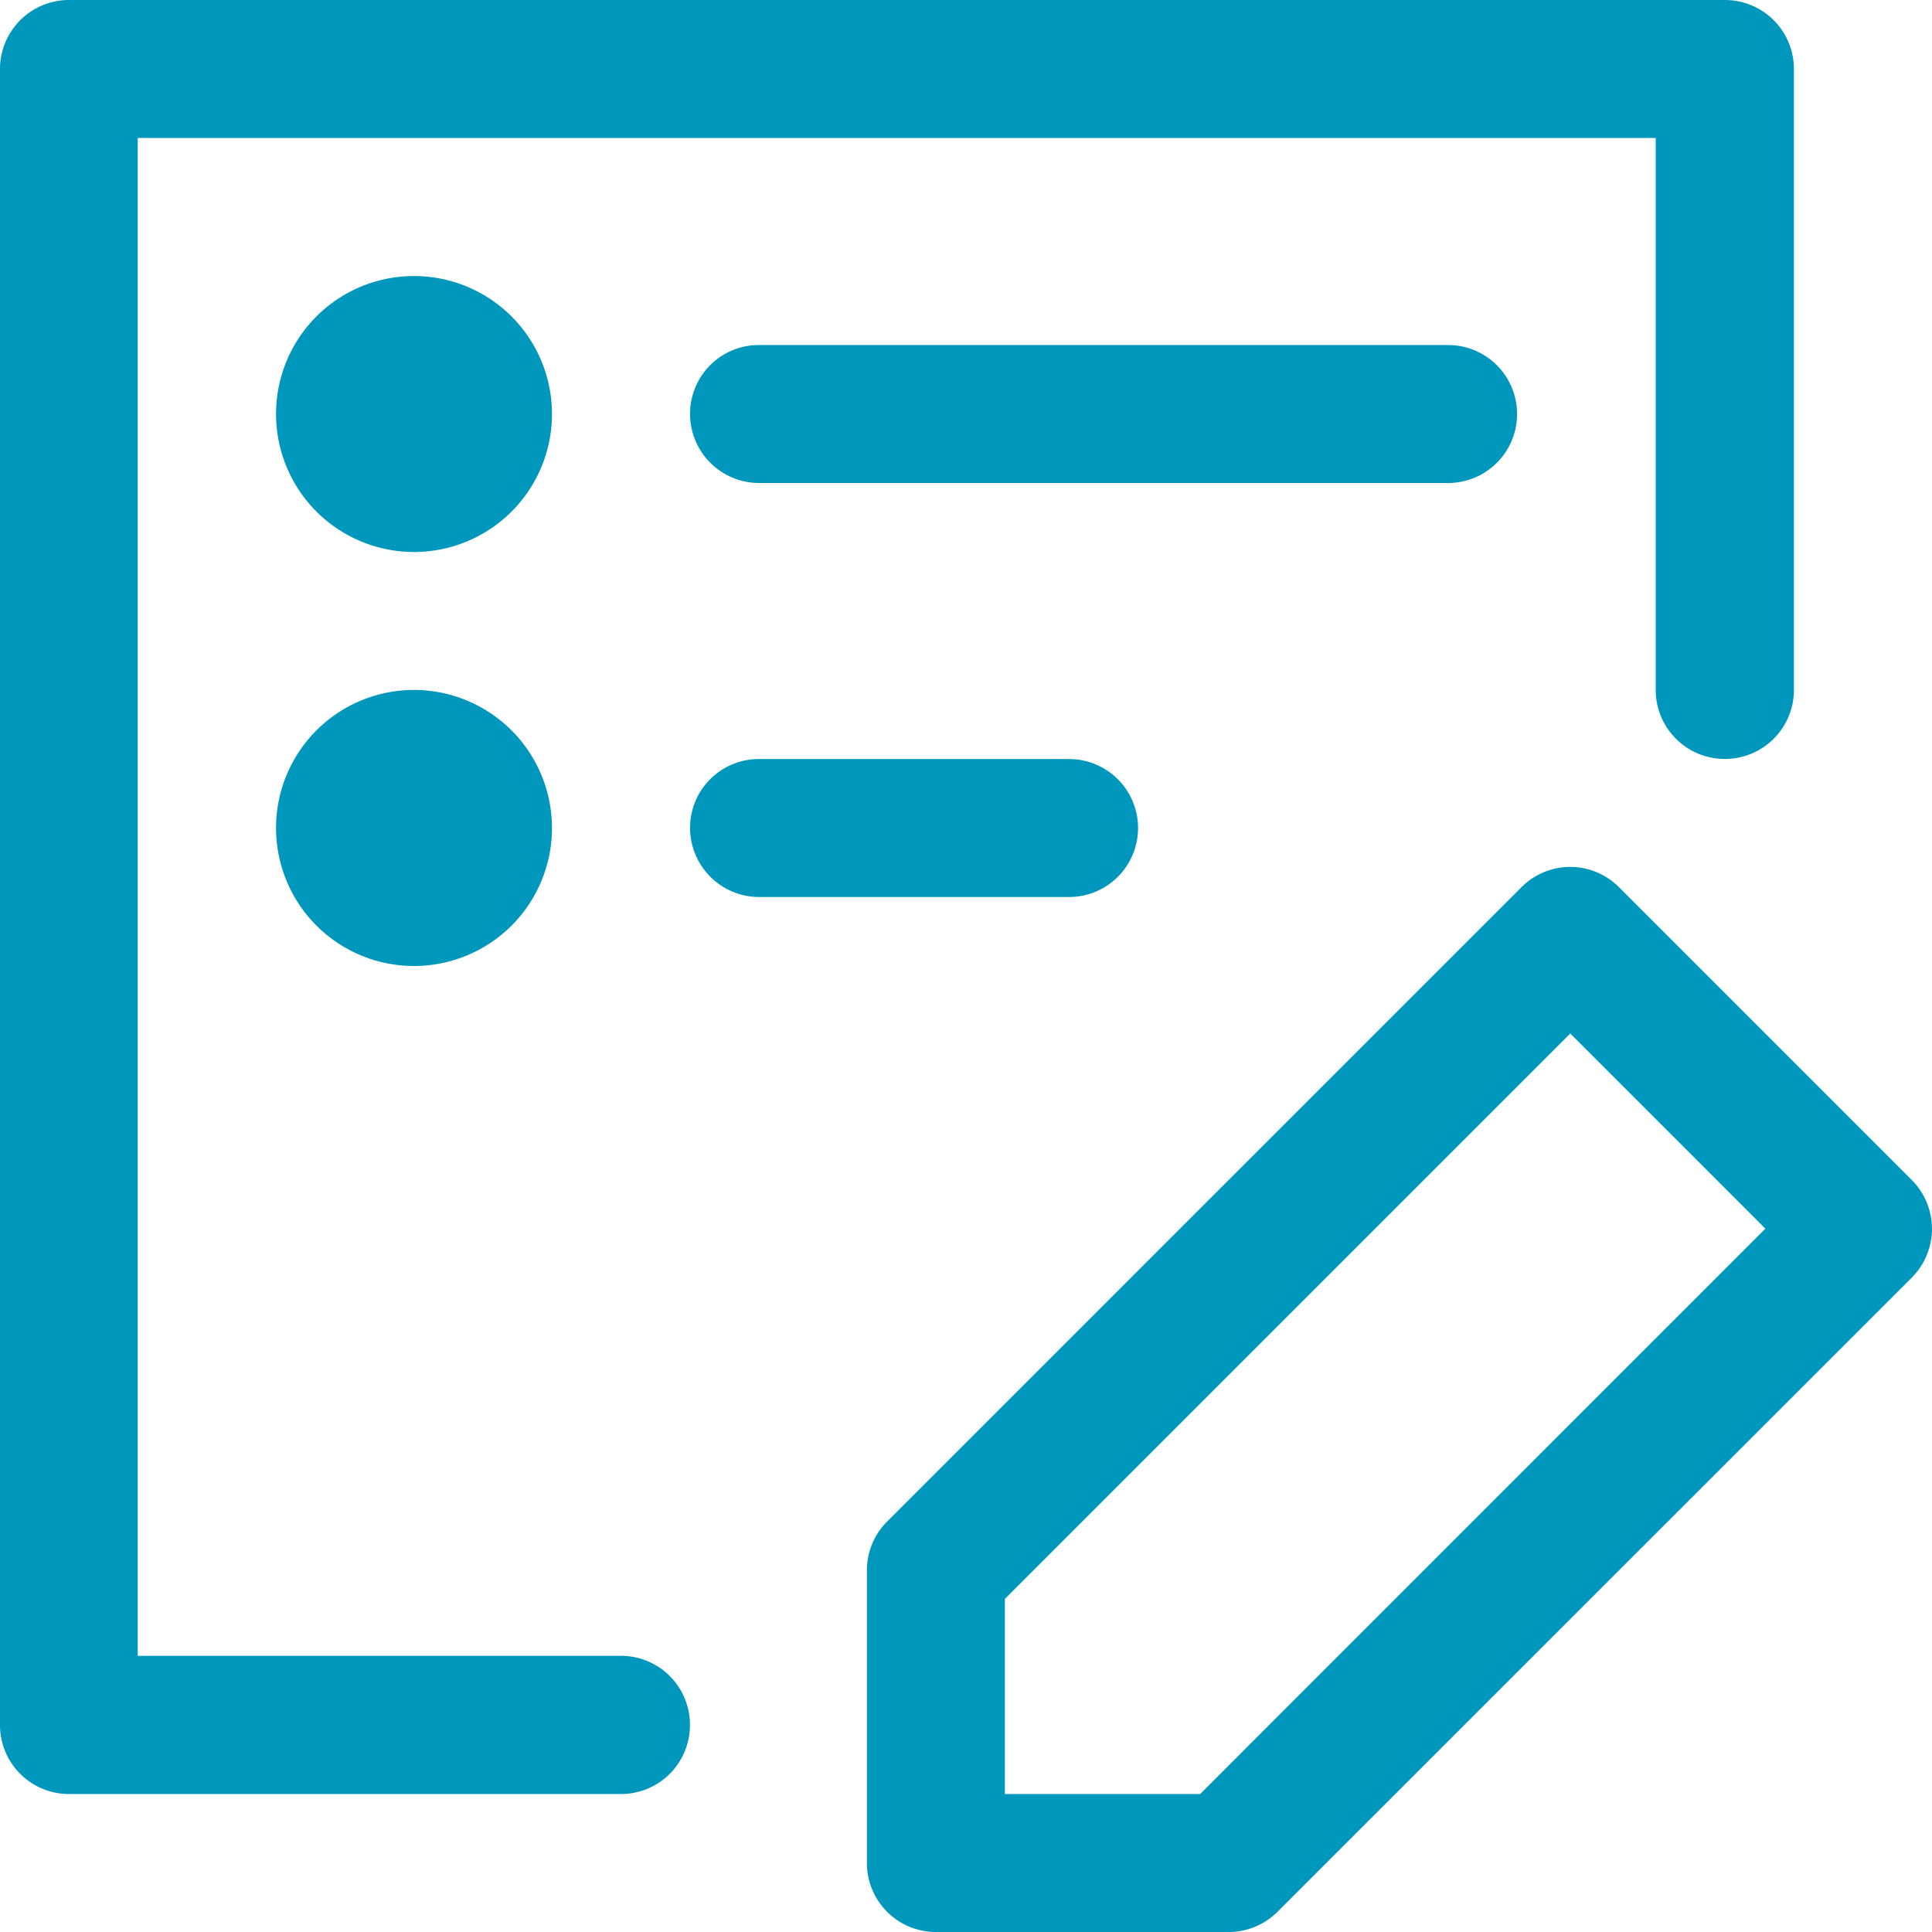
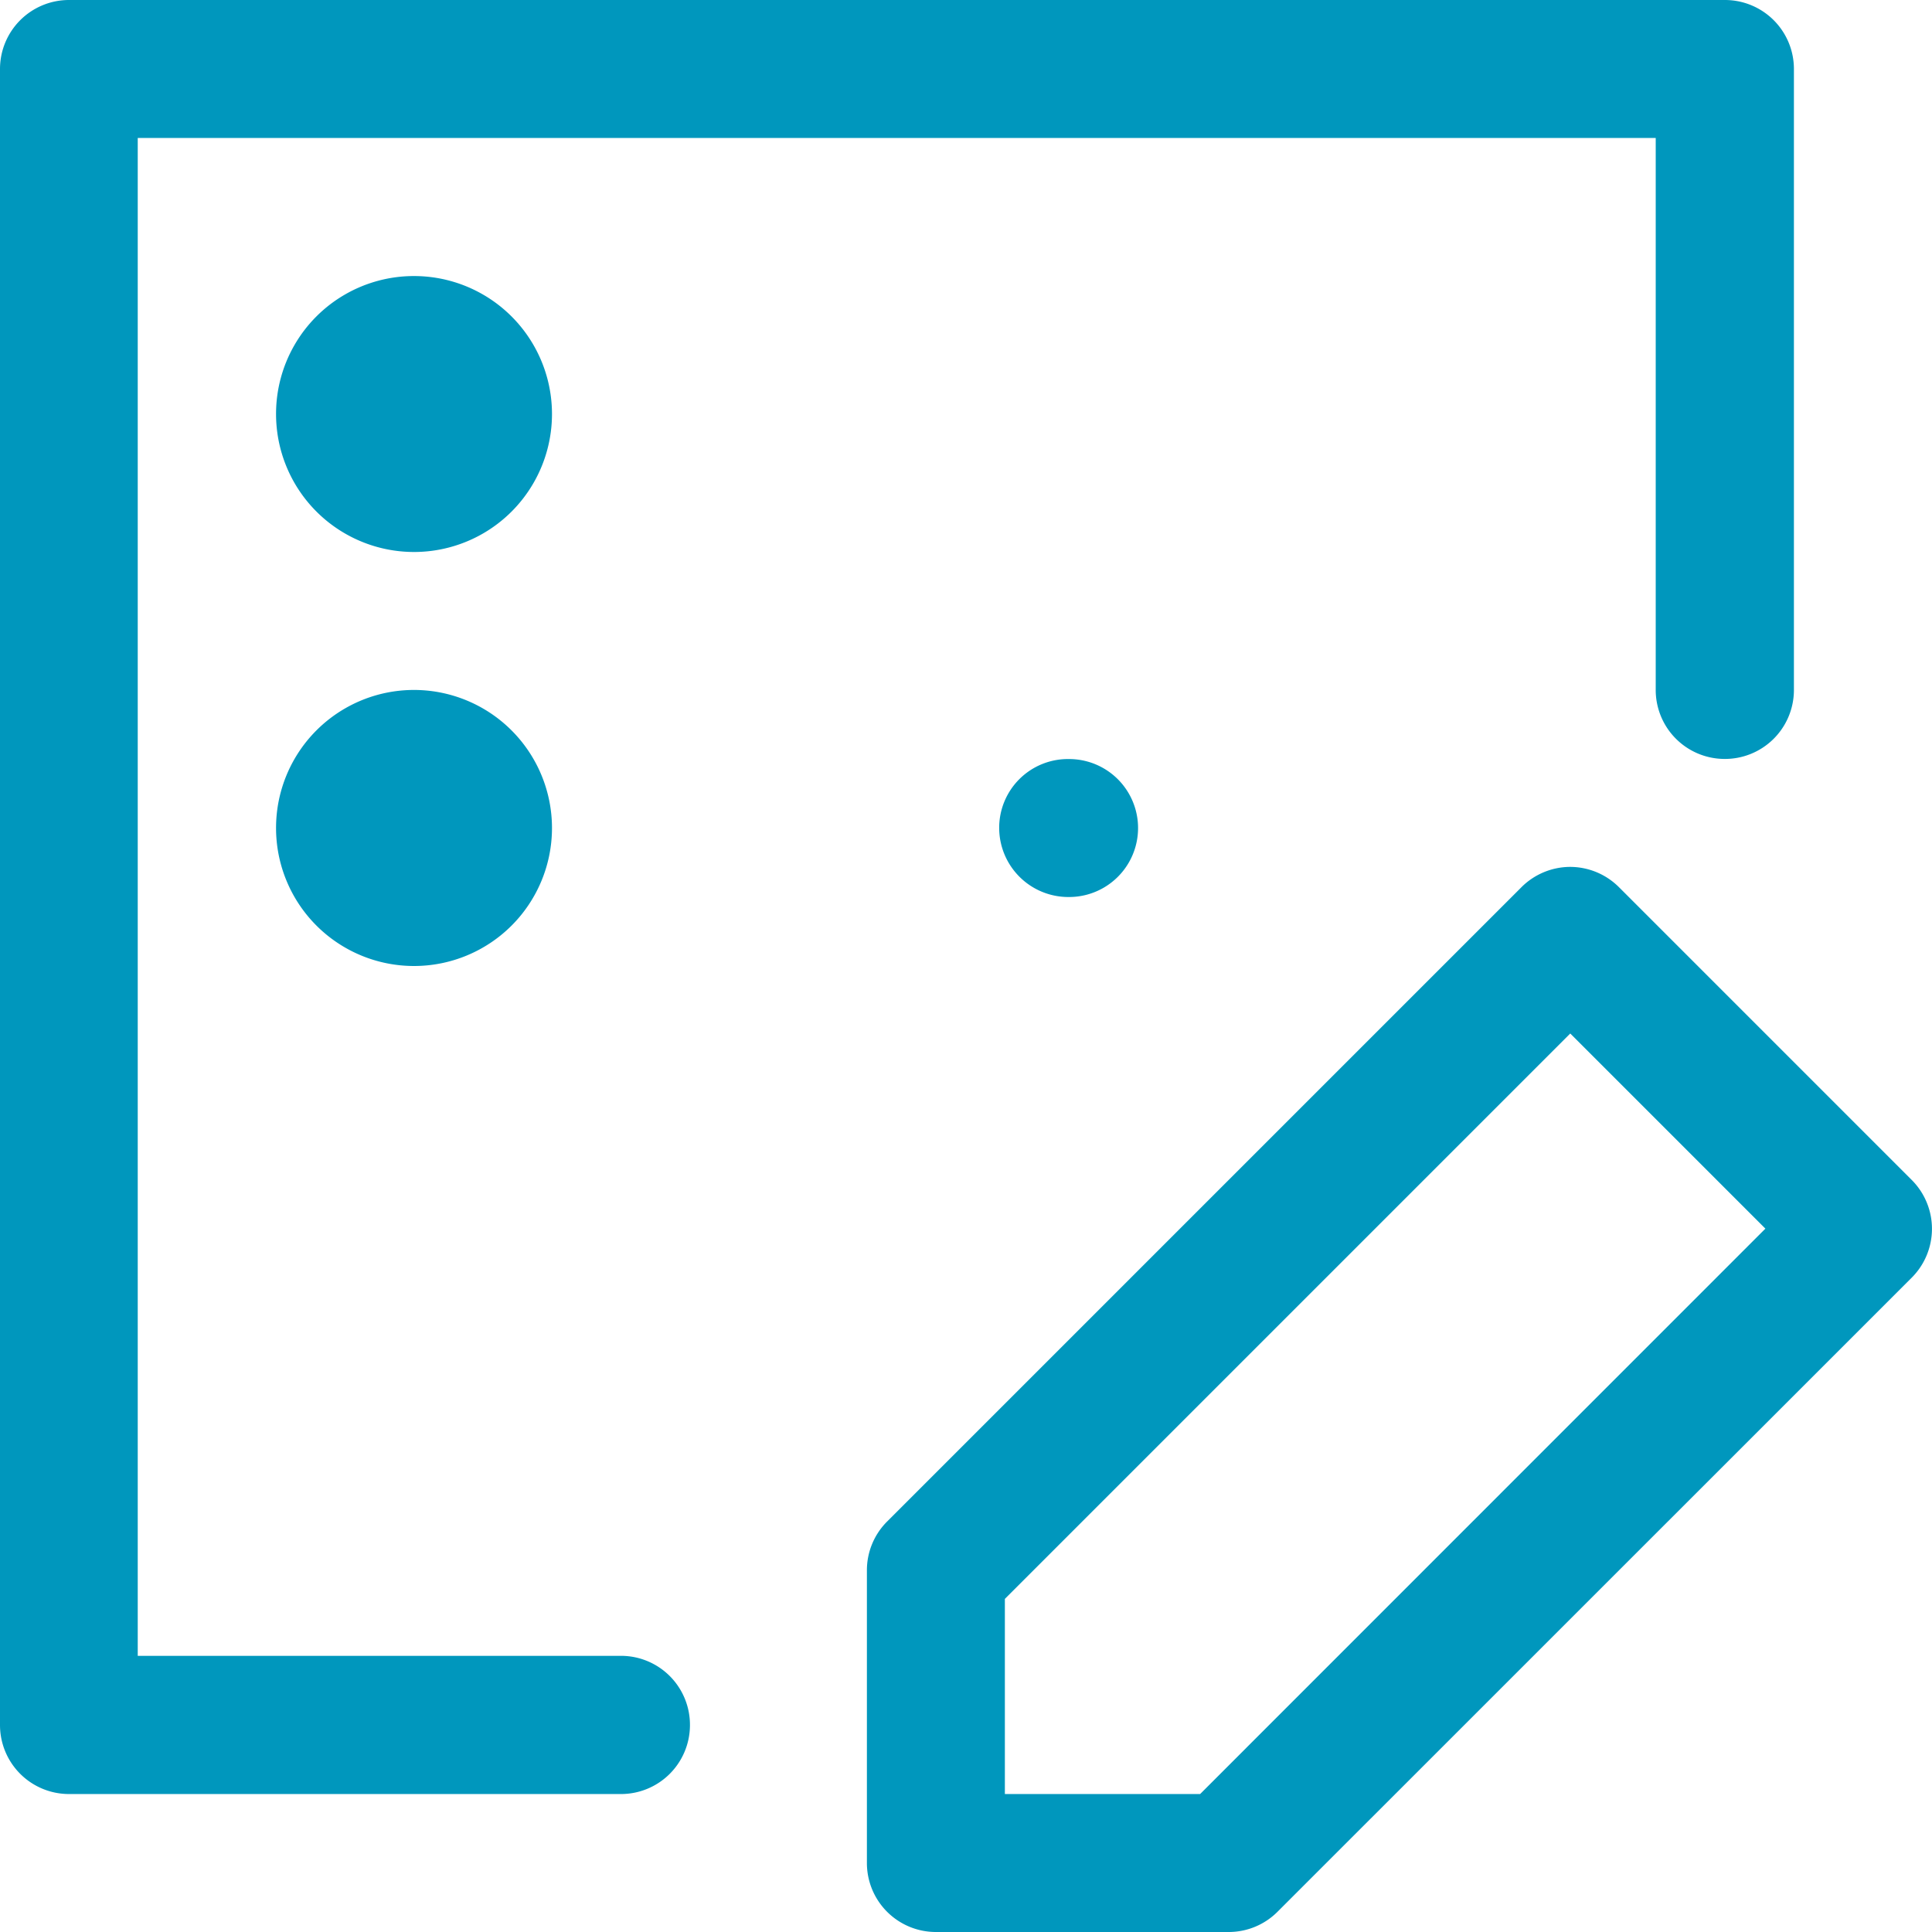
<svg xmlns="http://www.w3.org/2000/svg" width="17" height="17" viewBox="0 0 17 17">
  <defs>
    <style>
            .cls-1{fill:#0097bd}
        </style>
  </defs>
  <g id="Group_1165" data-name="Group 1165" transform="translate(186.5 -5.5)">
    <path id="Path_1082" data-name="Path 1082" class="cls-1" d="M-185.893 5.5a.607.607 0 0 0-.607.607v14.572a.607.607 0 0 0 .607.607h4.849a.607.607 0 0 0 .615-.6.607.607 0 0 0-.6-.616h-4.259V6.714h13.357v4.849a.607.607 0 0 0 .6.615.607.607 0 0 0 .616-.6V6.107a.607.607 0 0 0-.607-.607z" />
    <path id="Path_1083" data-name="Path 1083" class="cls-1" d="M-172.693 13.128a.61.61 0 0 0-.419.178l-5.582 5.582a.606.606 0 0 0-.178.429v2.576a.607.607 0 0 0 .607.607h2.577a.606.606 0 0 0 .429-.178l5.581-5.58a.608.608 0 0 0 0-.859l-2.576-2.576a.609.609 0 0 0-.439-.179zm.01 1.466 1.717 1.717-4.974 4.975h-1.718v-1.717z" />
    <path id="Path_1084" data-name="Path 1084" class="cls-1" d="M-181.643 9.143a1.214 1.214 0 0 1-1.214 1.214 1.214 1.214 0 0 1-1.214-1.214 1.213 1.213 0 0 1 1.214-1.214 1.214 1.214 0 0 1 1.214 1.214z" />
-     <path id="Path_1085" data-name="Path 1085" class="cls-1" d="M-179.813 9.75h6.055a.607.607 0 1 0 0-1.214h-6.055a.605.605 0 0 0-.615.613.608.608 0 0 0 .615.601z" />
-     <path id="Path_1086" data-name="Path 1086" class="cls-1" d="M-179.813 13.393h2.72a.607.607 0 1 0 0-1.214h-2.72a.605.605 0 0 0-.615.612.609.609 0 0 0 .615.602z" />
+     <path id="Path_1086" data-name="Path 1086" class="cls-1" d="M-179.813 13.393h2.72a.607.607 0 1 0 0-1.214a.605.605 0 0 0-.615.612.609.609 0 0 0 .615.602z" />
    <path id="Path_1087" data-name="Path 1087" class="cls-1" d="M-181.643 12.786A1.214 1.214 0 0 1-182.857 14a1.214 1.214 0 0 1-1.214-1.214 1.214 1.214 0 0 1 1.214-1.215 1.215 1.215 0 0 1 1.214 1.215z" />
  </g>
</svg>